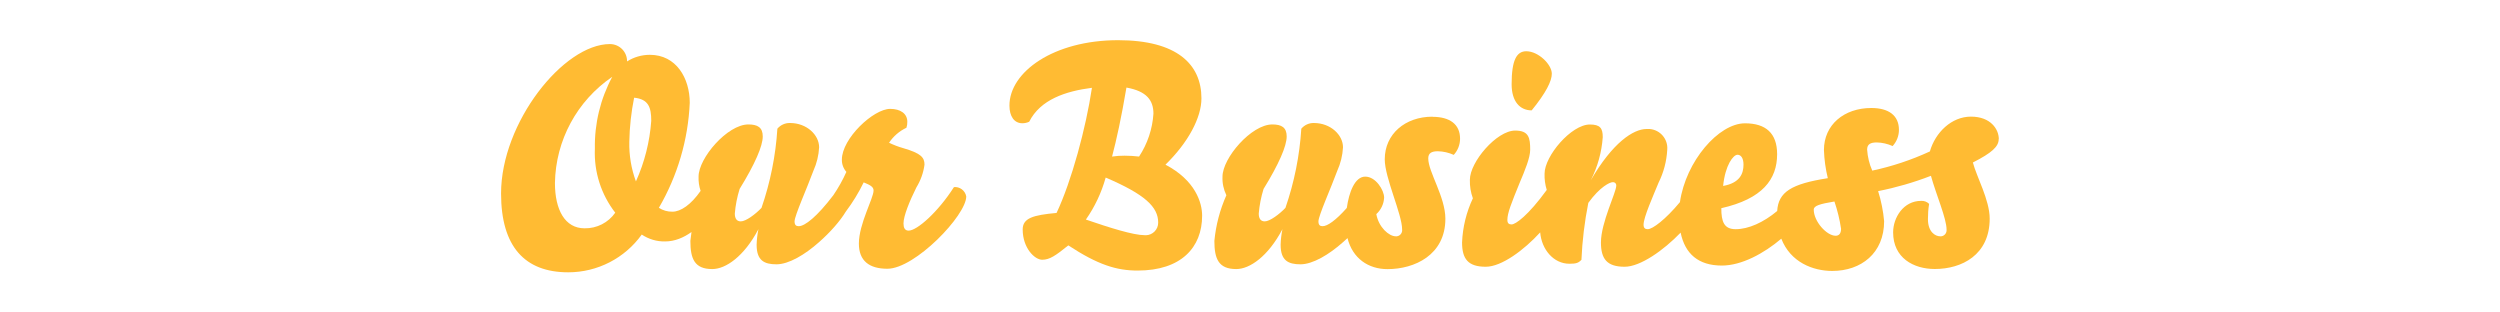
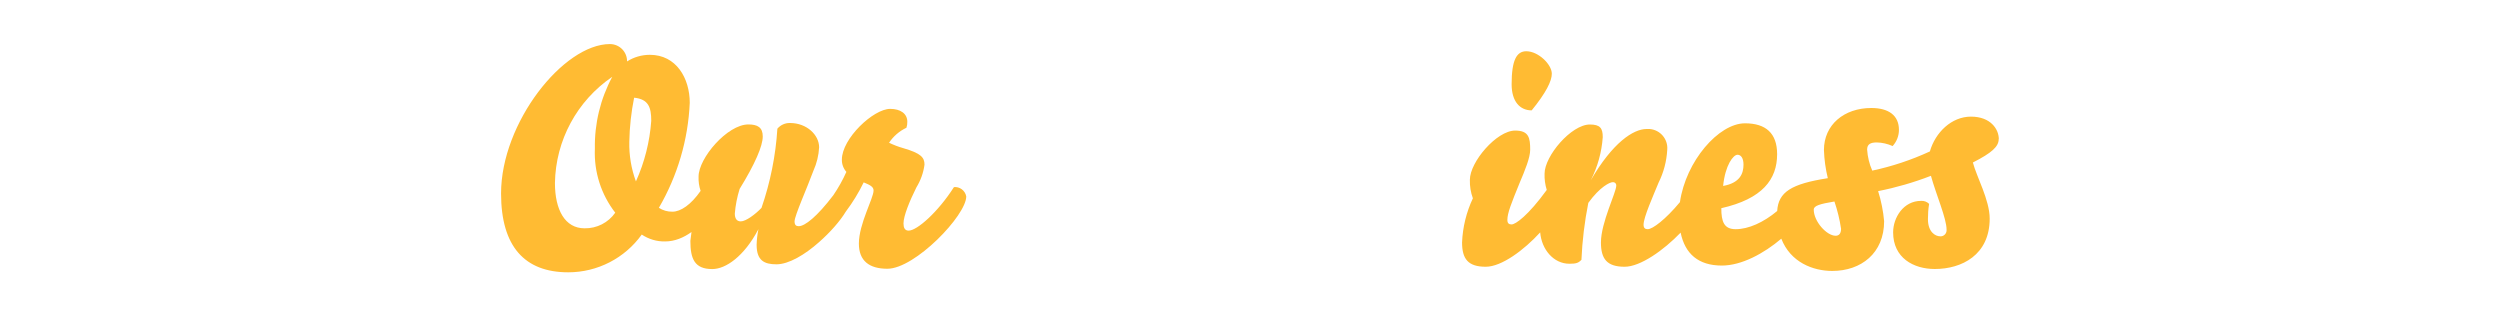
<svg xmlns="http://www.w3.org/2000/svg" id="_レイヤー_1" data-name="レイヤー_1" version="1.1" viewBox="0 0 400 50">
  <defs>
    <style>
      .st0 {
        fill: #fb3;
      }
    </style>
  </defs>
  <path class="st0" d="M245.07,17.66c2.3-2.83,3.22-4.7,3.22-5.86,0-1.49-2.16-3.6-4.08-3.6-1.54,0-2.35,1.39-2.35,5.28,0,2.78,1.34,4.18,3.22,4.18Z" />
-   <path class="st0" d="M229.19,18.67c-4.37,0-7.63,2.78-7.63,6.82,0,2.98,2.78,8.78,2.78,11.23.06.54-.32,1.03-.86,1.09-.05,0-.1,0-.15,0-1.1,0-2.74-1.44-3.12-3.55.75-.68,1.2-1.63,1.25-2.64,0-1.2-1.34-3.36-3.02-3.36s-2.61,2.54-2.95,5.01c-1.77,2-3.11,2.92-3.87,2.92-.38,0-.67-.14-.67-.77,0-.91,2.02-5.38,3.02-8.11.53-1.18.84-2.45.91-3.74,0-1.97-1.97-3.89-4.66-3.89-.77-.02-1.51.32-2.01.91-.27,4.32-1.13,8.58-2.54,12.67-.96,1.01-2.5,2.16-3.31,2.16-.67,0-.96-.48-.96-1.25.11-1.34.37-2.66.77-3.94,2.45-3.98,3.7-6.86,3.7-8.4,0-1.44-.82-1.92-2.3-1.92-3.36,0-7.97,5.38-7.97,8.35-.05,1.03.17,2.05.62,2.98-1.03,2.31-1.68,4.78-1.92,7.3,0,2.88.67,4.51,3.5,4.51,2.16,0,5.09-2.02,7.39-6.38-.17.82-.27,1.66-.29,2.5,0,2.5,1.2,3.12,3.17,3.12s4.56-1.54,6.82-3.55c.24-.21.47-.42.71-.64.81,3.24,3.33,4.96,6.4,4.96,4.32,0,9.26-2.26,9.26-8.06,0-3.5-2.74-7.49-2.74-9.65,0-.86.53-1.15,1.54-1.15.88.02,1.74.22,2.54.58.65-.71,1.01-1.63,1.01-2.59,0-2.3-1.63-3.5-4.42-3.5Z" />
  <path class="st0" d="M319.81,22.26c0-1.58-1.3-3.6-4.46-3.6-3.12,0-5.71,2.55-6.57,5.57h0c-2.95,1.36-6.04,2.39-9.22,3.07-.47-1.06-.74-2.2-.82-3.36,0-.86.53-1.15,1.54-1.15.88.02,1.74.22,2.54.58.65-.71,1.01-1.63,1.01-2.59,0-2.3-1.63-3.5-4.42-3.5-4.37,0-7.58,2.69-7.58,6.72.05,1.52.26,3.03.62,4.51-5.85.91-7.92,2.22-8.1,5.25-2.19,1.83-4.6,2.91-6.64,2.91-1.87,0-2.3-1.2-2.3-3.36,6.58-1.49,8.93-4.61,8.93-8.64,0-3.36-1.82-4.94-5.14-4.94-4.22,0-9.47,6.07-10.41,12.61-2.31,2.78-4.38,4.33-5.15,4.33-.43,0-.67-.19-.67-.72,0-1.2,1.54-4.61,2.4-6.72.82-1.65,1.29-3.44,1.39-5.28.14-1.69-1.12-3.17-2.81-3.31-.17-.01-.33-.01-.5,0-2.11,0-5.42,2.16-8.93,8.21,1.1-2.15,1.75-4.5,1.92-6.91,0-1.44-.43-2.02-2.06-2.02-2.98,0-7.25,5.04-7.25,7.87-.03.88.09,1.76.35,2.6-2.99,4.11-4.99,5.52-5.63,5.52-.43,0-.67-.19-.67-.72,0-1.1.62-2.64,1.97-5.95.86-2.02,1.68-4.03,1.68-5.28,0-1.87-.19-3.07-2.4-3.07-2.98,0-7.25,5.04-7.25,7.87-.03,1.01.13,2.02.48,2.97-1.04,2.21-1.63,4.61-1.73,7.06,0,2.64.96,3.89,3.79,3.89,2.53,0,6.11-2.66,8.71-5.5.22,2.71,2.12,5.02,4.68,5.02,1.1,0,1.44-.14,1.92-.62.13-3.06.5-6.11,1.1-9.12,1.87-2.59,3.46-3.31,3.89-3.31.28-.04.54.15.58.43,0,.05,0,.1,0,.14,0,1.06-2.45,5.9-2.45,9.07,0,2.64.96,3.89,3.79,3.89,2.52,0,6.23-2.63,8.96-5.46.7,3.39,2.84,5.27,6.6,5.27,3.14,0,6.72-1.93,9.51-4.3,1.47,3.78,5.07,5.16,8.15,5.16,4.61,0,8.3-2.83,8.3-7.97-.15-1.63-.47-3.24-.96-4.8,2.88-.57,5.71-1.39,8.45-2.45.82,2.98,2.5,6.82,2.5,8.59.06.54-.32,1.03-.86,1.09-.05,0-.1,0-.15,0-.82,0-1.97-.72-1.97-2.74,0-.82.05-1.64.19-2.45-.34-.34-.82-.52-1.3-.48-2.78,0-4.46,2.64-4.46,5.04,0,4.08,3.26,5.86,6.67,5.86,4.32,0,8.78-2.26,8.78-8.06,0-2.98-2.11-6.72-2.69-8.98,3.02-1.54,4.13-2.54,4.13-3.74ZM278,24.76c.58,0,.96.58.96,1.58,0,1.44-.58,2.93-3.26,3.41.34-3.36,1.63-4.99,2.3-4.99ZM293.7,37.72c-1.44,0-3.5-2.3-3.5-4.18,0-.62.96-.91,3.31-1.3.48,1.42.84,2.88,1.06,4.37,0,.82-.39,1.11-.87,1.11Z" />
-   <path class="st0" d="M186.47,26.35c3.65-3.55,5.76-7.54,5.76-10.61,0-5.47-3.94-9.31-13.34-9.31-10.32,0-17.38,5.09-17.38,10.46,0,1.73.77,2.83,2.06,2.83.38,0,.75-.08,1.1-.24,1.78-3.56,5.86-4.9,10.04-5.43-.96,6.43-3.26,14.93-5.66,20.02-3.74.34-5.42.82-5.42,2.64,0,2.98,1.92,4.85,3.12,4.85s2.16-.67,4.18-2.3c4.75,3.12,7.73,4.03,11.09,4.03,6.96,0,10.32-3.7,10.32-8.78,0-2.11-1.1-5.66-5.86-8.16ZM180.23,14.01c3.26.58,4.32,2.06,4.32,4.18-.16,2.45-.95,4.81-2.3,6.86-.76-.09-1.53-.14-2.3-.14-.67-.01-1.35.04-2.02.14.71-2.69,1.48-6.19,2.3-11.04ZM183.33,37.63c-.06,0-.12,0-.18,0-1.82,0-5.62-1.2-9.41-2.5,1.43-2.04,2.5-4.32,3.17-6.72,6.29,2.69,8.4,4.7,8.4,7.2.01,1.11-.88,2.01-1.98,2.03Z" />
  <path class="st0" d="M152.63,29.94c-2.54,3.98-5.9,6.96-7.25,6.96-.62,0-.82-.48-.82-1.15,0-1.2.96-3.55,2.06-5.76.68-1.11,1.13-2.35,1.3-3.65,0-1.15-.58-1.82-3.41-2.64-.78-.22-1.53-.51-2.26-.86.69-1.04,1.65-1.87,2.78-2.4.1-.31.15-.63.14-.96,0-1.3-1.1-2.06-2.74-2.06-2.69,0-7.73,4.75-7.73,8.11-.02.72.24,1.43.72,1.97-.58,1.31-1.29,2.56-2.09,3.74-2.6,3.42-4.55,4.95-5.53,4.95-.38,0-.67-.14-.67-.77,0-.91,2.02-5.38,3.02-8.11.53-1.18.84-2.45.91-3.74,0-1.97-1.97-3.89-4.66-3.89-.78-.02-1.52.32-2.02.91-.27,4.32-1.13,8.58-2.54,12.67-.96,1.01-2.5,2.16-3.31,2.16-.67,0-.96-.48-.96-1.25.11-1.34.37-2.66.77-3.94,2.45-3.98,3.7-6.86,3.7-8.4,0-1.44-.82-1.92-2.3-1.92-3.36,0-7.97,5.38-7.97,8.35-.03.78.08,1.55.33,2.28-1.54,2.21-3.18,3.33-4.52,3.33-.77.01-1.52-.2-2.16-.62,2.98-5.12,4.68-10.88,4.94-16.8,0-3.94-2.16-7.68-6.38-7.68-1.29,0-2.56.36-3.65,1.06.02-1.52-1.19-2.76-2.71-2.78-.01,0-.02,0-.03,0-7.44,0-17.42,12.58-17.42,23.9,0,8.5,3.79,12.62,10.75,12.62,4.66,0,9.04-2.25,11.76-6.04,1.11.74,2.41,1.13,3.74,1.1,1.53,0,2.98-.61,4.22-1.51-.07.47-.13.94-.18,1.42,0,2.88.67,4.51,3.5,4.51,2.16,0,5.09-2.02,7.39-6.38-.17.82-.27,1.66-.29,2.5,0,2.5,1.2,3.12,3.17,3.12s4.56-1.54,6.82-3.55c1.75-1.54,3.35-3.34,4.29-4.9,1.1-1.46,2.05-3.02,2.85-4.66,1.06.43,1.58.72,1.58,1.3,0,1.25-2.35,5.33-2.35,8.5,0,2.73,1.63,4.02,4.56,4.02,4.42,0,12.62-8.54,12.62-11.57-.17-.95-1.06-1.61-2.02-1.49ZM93.53,36.53c-3.12,0-4.74-2.93-4.74-7.25h0c.11-6.82,3.53-13.15,9.17-16.99-1.9,3.54-2.86,7.5-2.78,11.52-.16,3.69,1,7.31,3.26,10.22-1.12,1.6-2.95,2.53-4.9,2.5ZM101.75,29.03c-.75-2.03-1.11-4.18-1.06-6.34.04-2.37.3-4.73.77-7.06,2.3.24,2.74,1.54,2.74,3.7-.24,3.35-1.07,6.63-2.45,9.69Z" />
</svg>